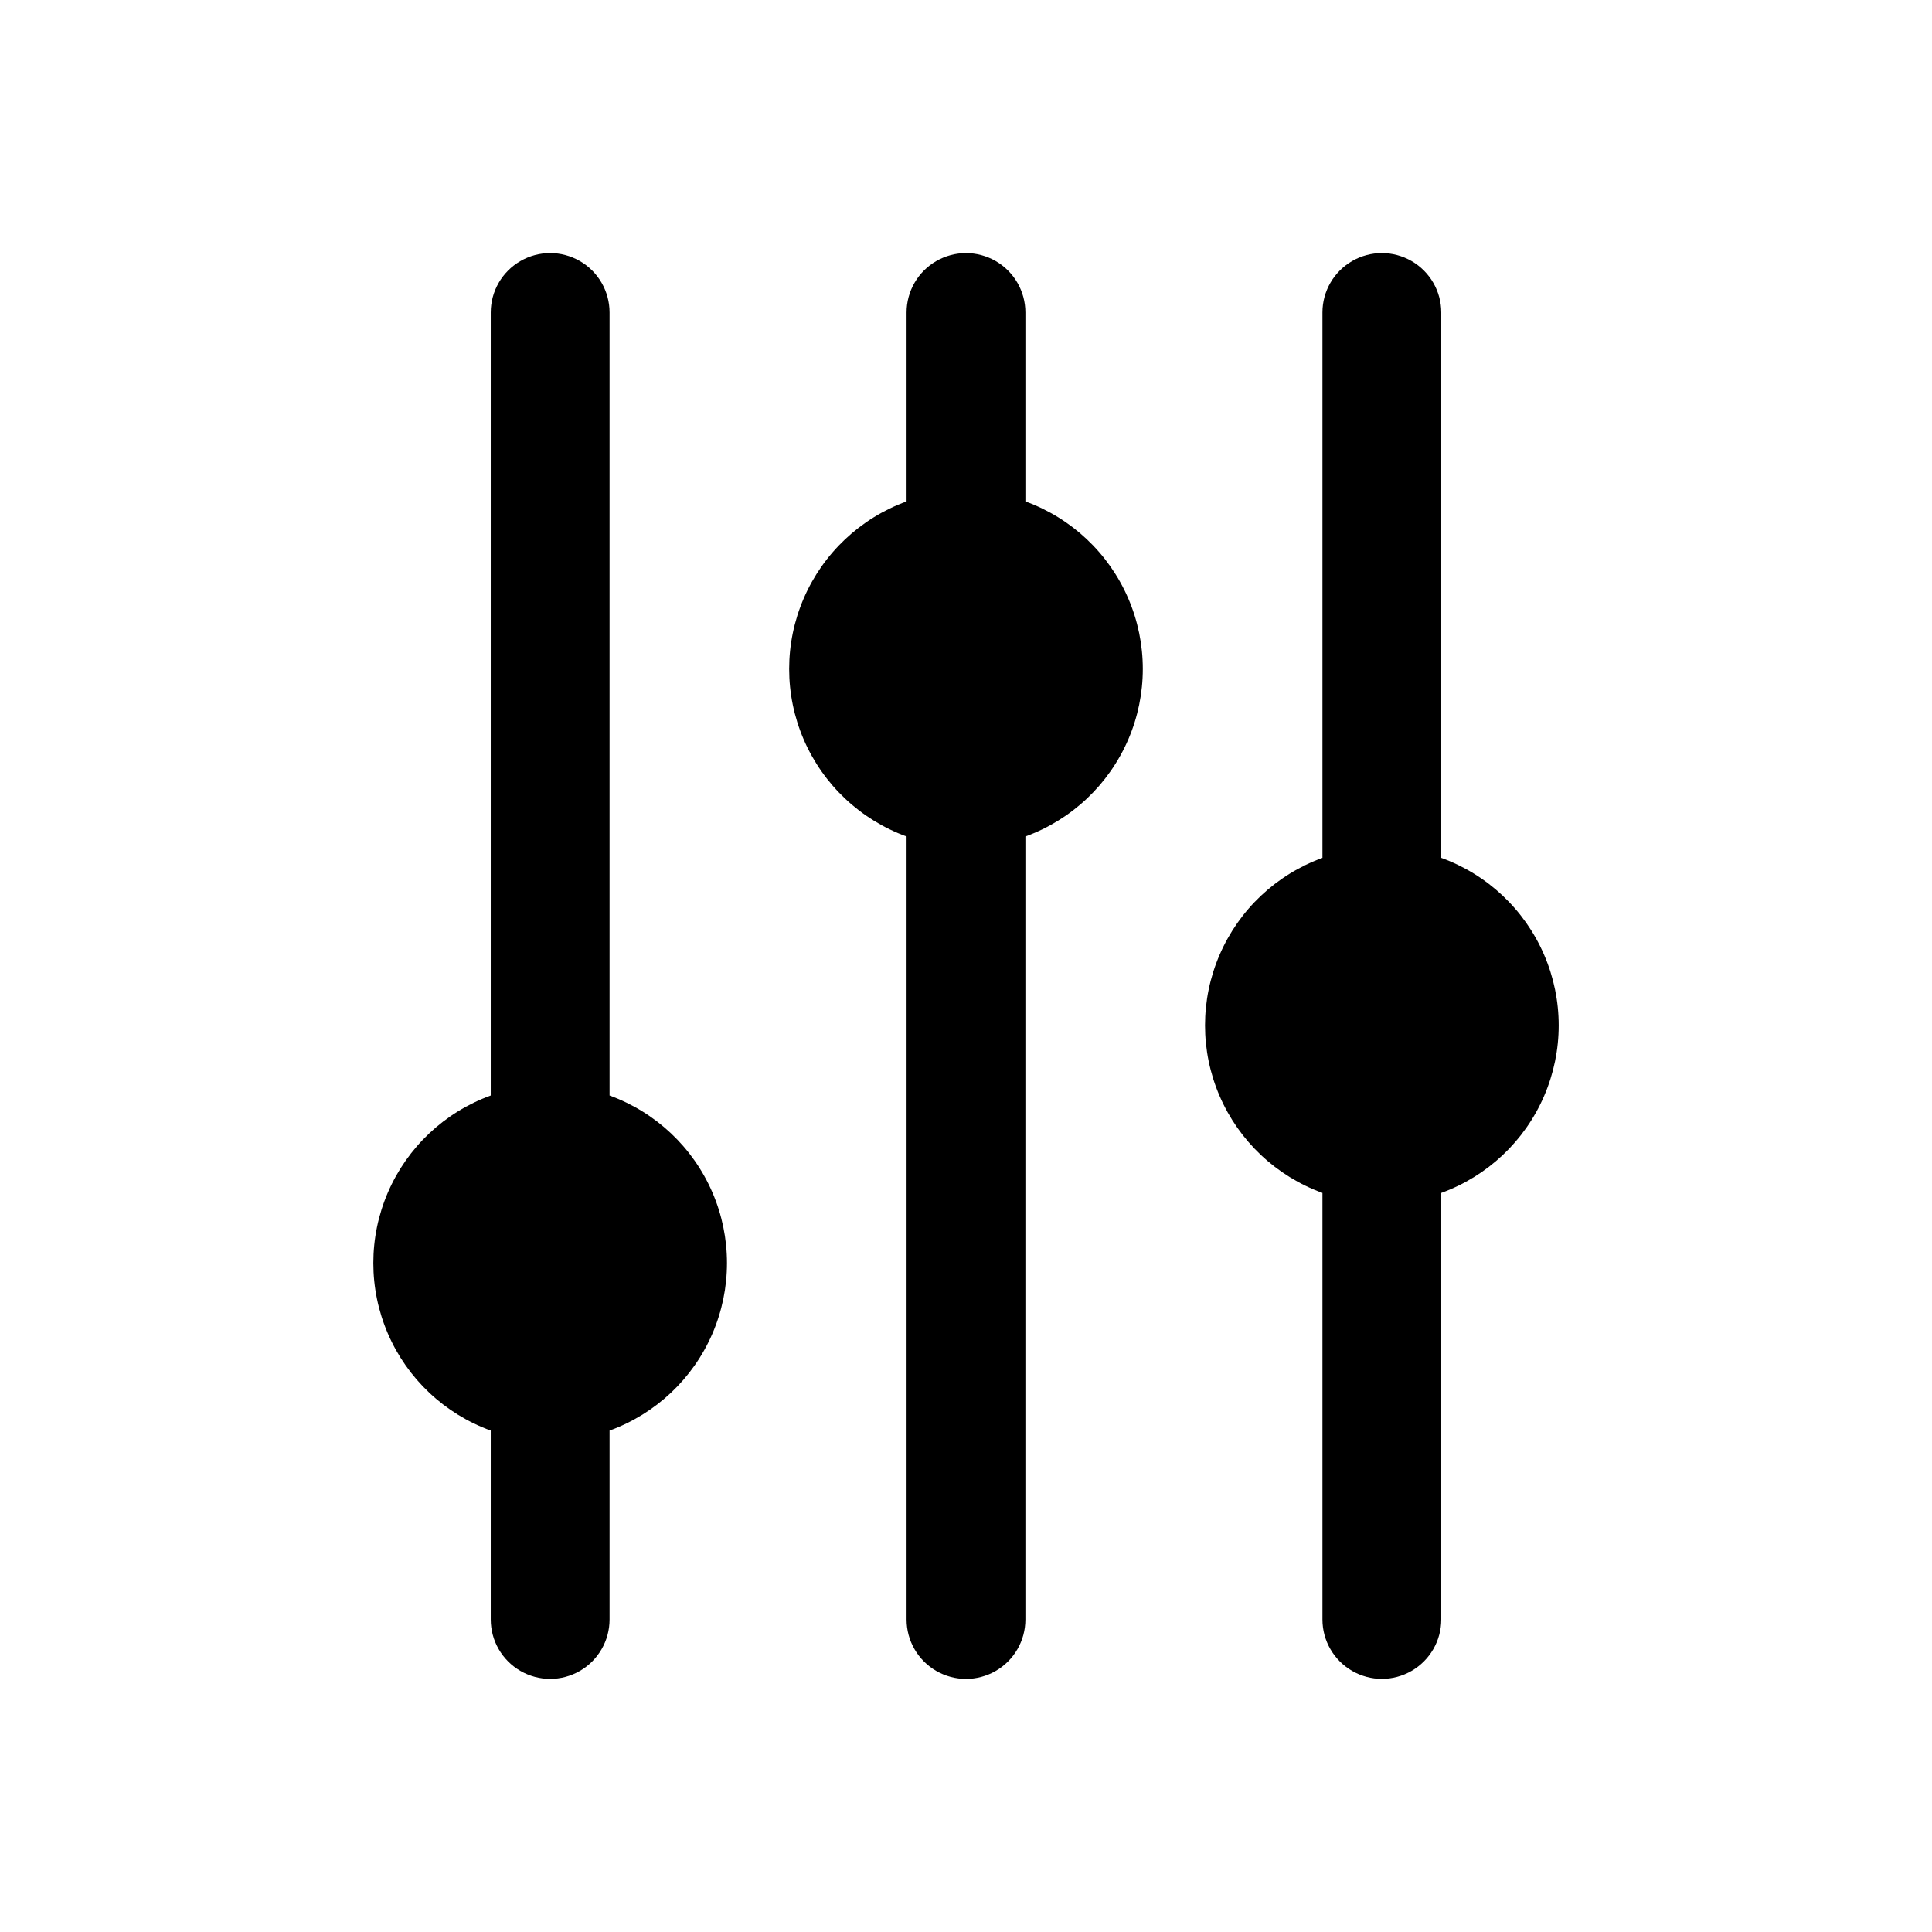
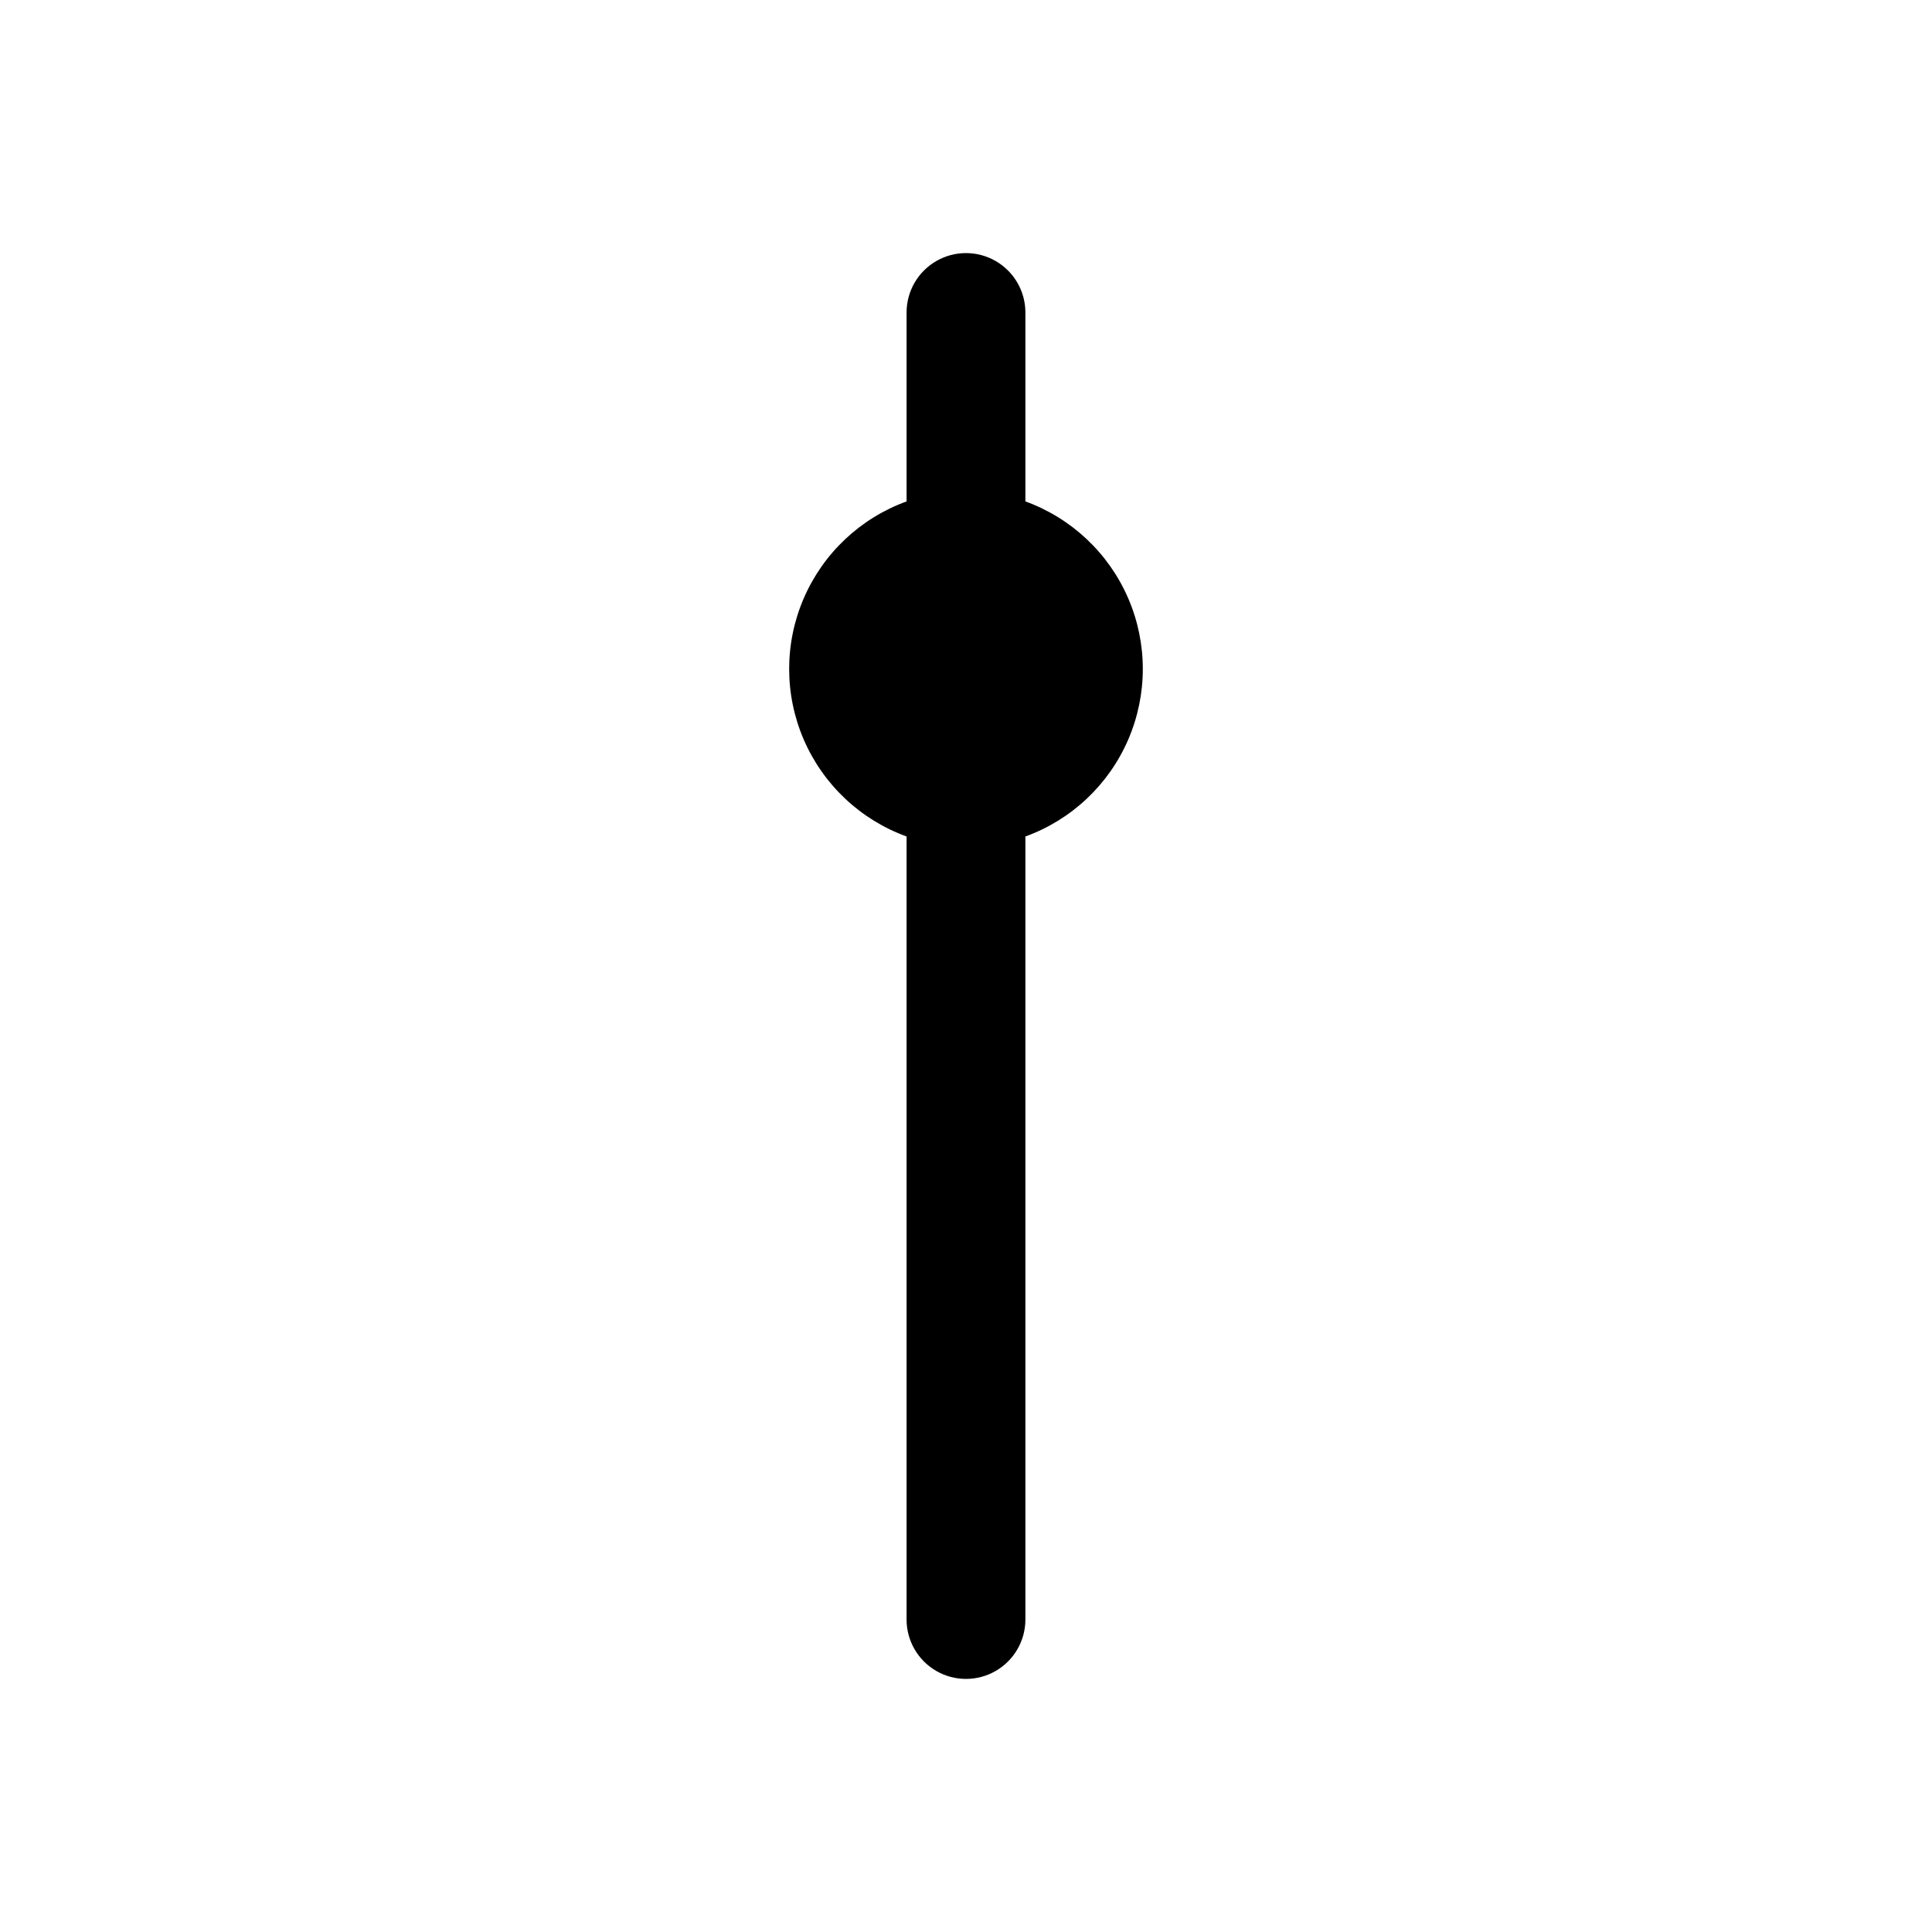
<svg xmlns="http://www.w3.org/2000/svg" fill="#000000" width="800px" height="800px" version="1.1" viewBox="144 144 512 512">
  <g>
-     <path d="m305.54 434.32v-207.51c0-5.625-3-10.82-7.871-13.633-4.875-2.812-10.875-2.812-15.746 0-4.871 2.812-7.871 8.008-7.871 13.633v207.51c-12.234 4.441-22.094 13.73-27.25 25.676-5.156 11.949-5.156 25.496 0 37.445 5.156 11.945 15.016 21.234 27.25 25.676v50.066c0 5.625 3 10.82 7.871 13.633 4.871 2.812 10.871 2.812 15.746 0 4.871-2.812 7.871-8.008 7.871-13.633v-50.066c12.23-4.441 22.09-13.73 27.25-25.676 5.156-11.949 5.156-25.496 0-37.445-5.16-11.945-15.02-21.234-27.25-25.676z" />
    <path d="m415.74 276.88v-50.066c0-5.625-3-10.82-7.871-13.633s-10.875-2.812-15.746 0-7.871 8.008-7.871 13.633v50.066c-12.23 4.441-22.09 13.73-27.25 25.68-5.156 11.945-5.156 25.492 0 37.441 5.16 11.945 15.02 21.238 27.25 25.676v207.51c0 5.625 3 10.82 7.871 13.633s10.875 2.812 15.746 0 7.871-8.008 7.871-13.633v-207.51c12.234-4.438 22.09-13.73 27.25-25.676 5.156-11.949 5.156-25.496 0-37.441-5.16-11.949-15.016-21.238-27.25-25.68z" />
-     <path d="m525.95 371.34v-144.53c0-5.625-3-10.82-7.871-13.633s-10.871-2.812-15.742 0c-4.871 2.812-7.875 8.008-7.875 13.633v144.53c-12.23 4.441-22.09 13.73-27.246 25.68-5.16 11.945-5.16 25.492 0 37.441 5.156 11.945 15.016 21.234 27.246 25.676v113.04c0 5.625 3.004 10.82 7.875 13.633 4.871 2.812 10.871 2.812 15.742 0s7.871-8.008 7.871-13.633v-113.04c12.234-4.441 22.094-13.73 27.25-25.676 5.16-11.949 5.16-25.496 0-37.441-5.156-11.949-15.016-21.238-27.25-25.68z" />
  </g>
</svg>